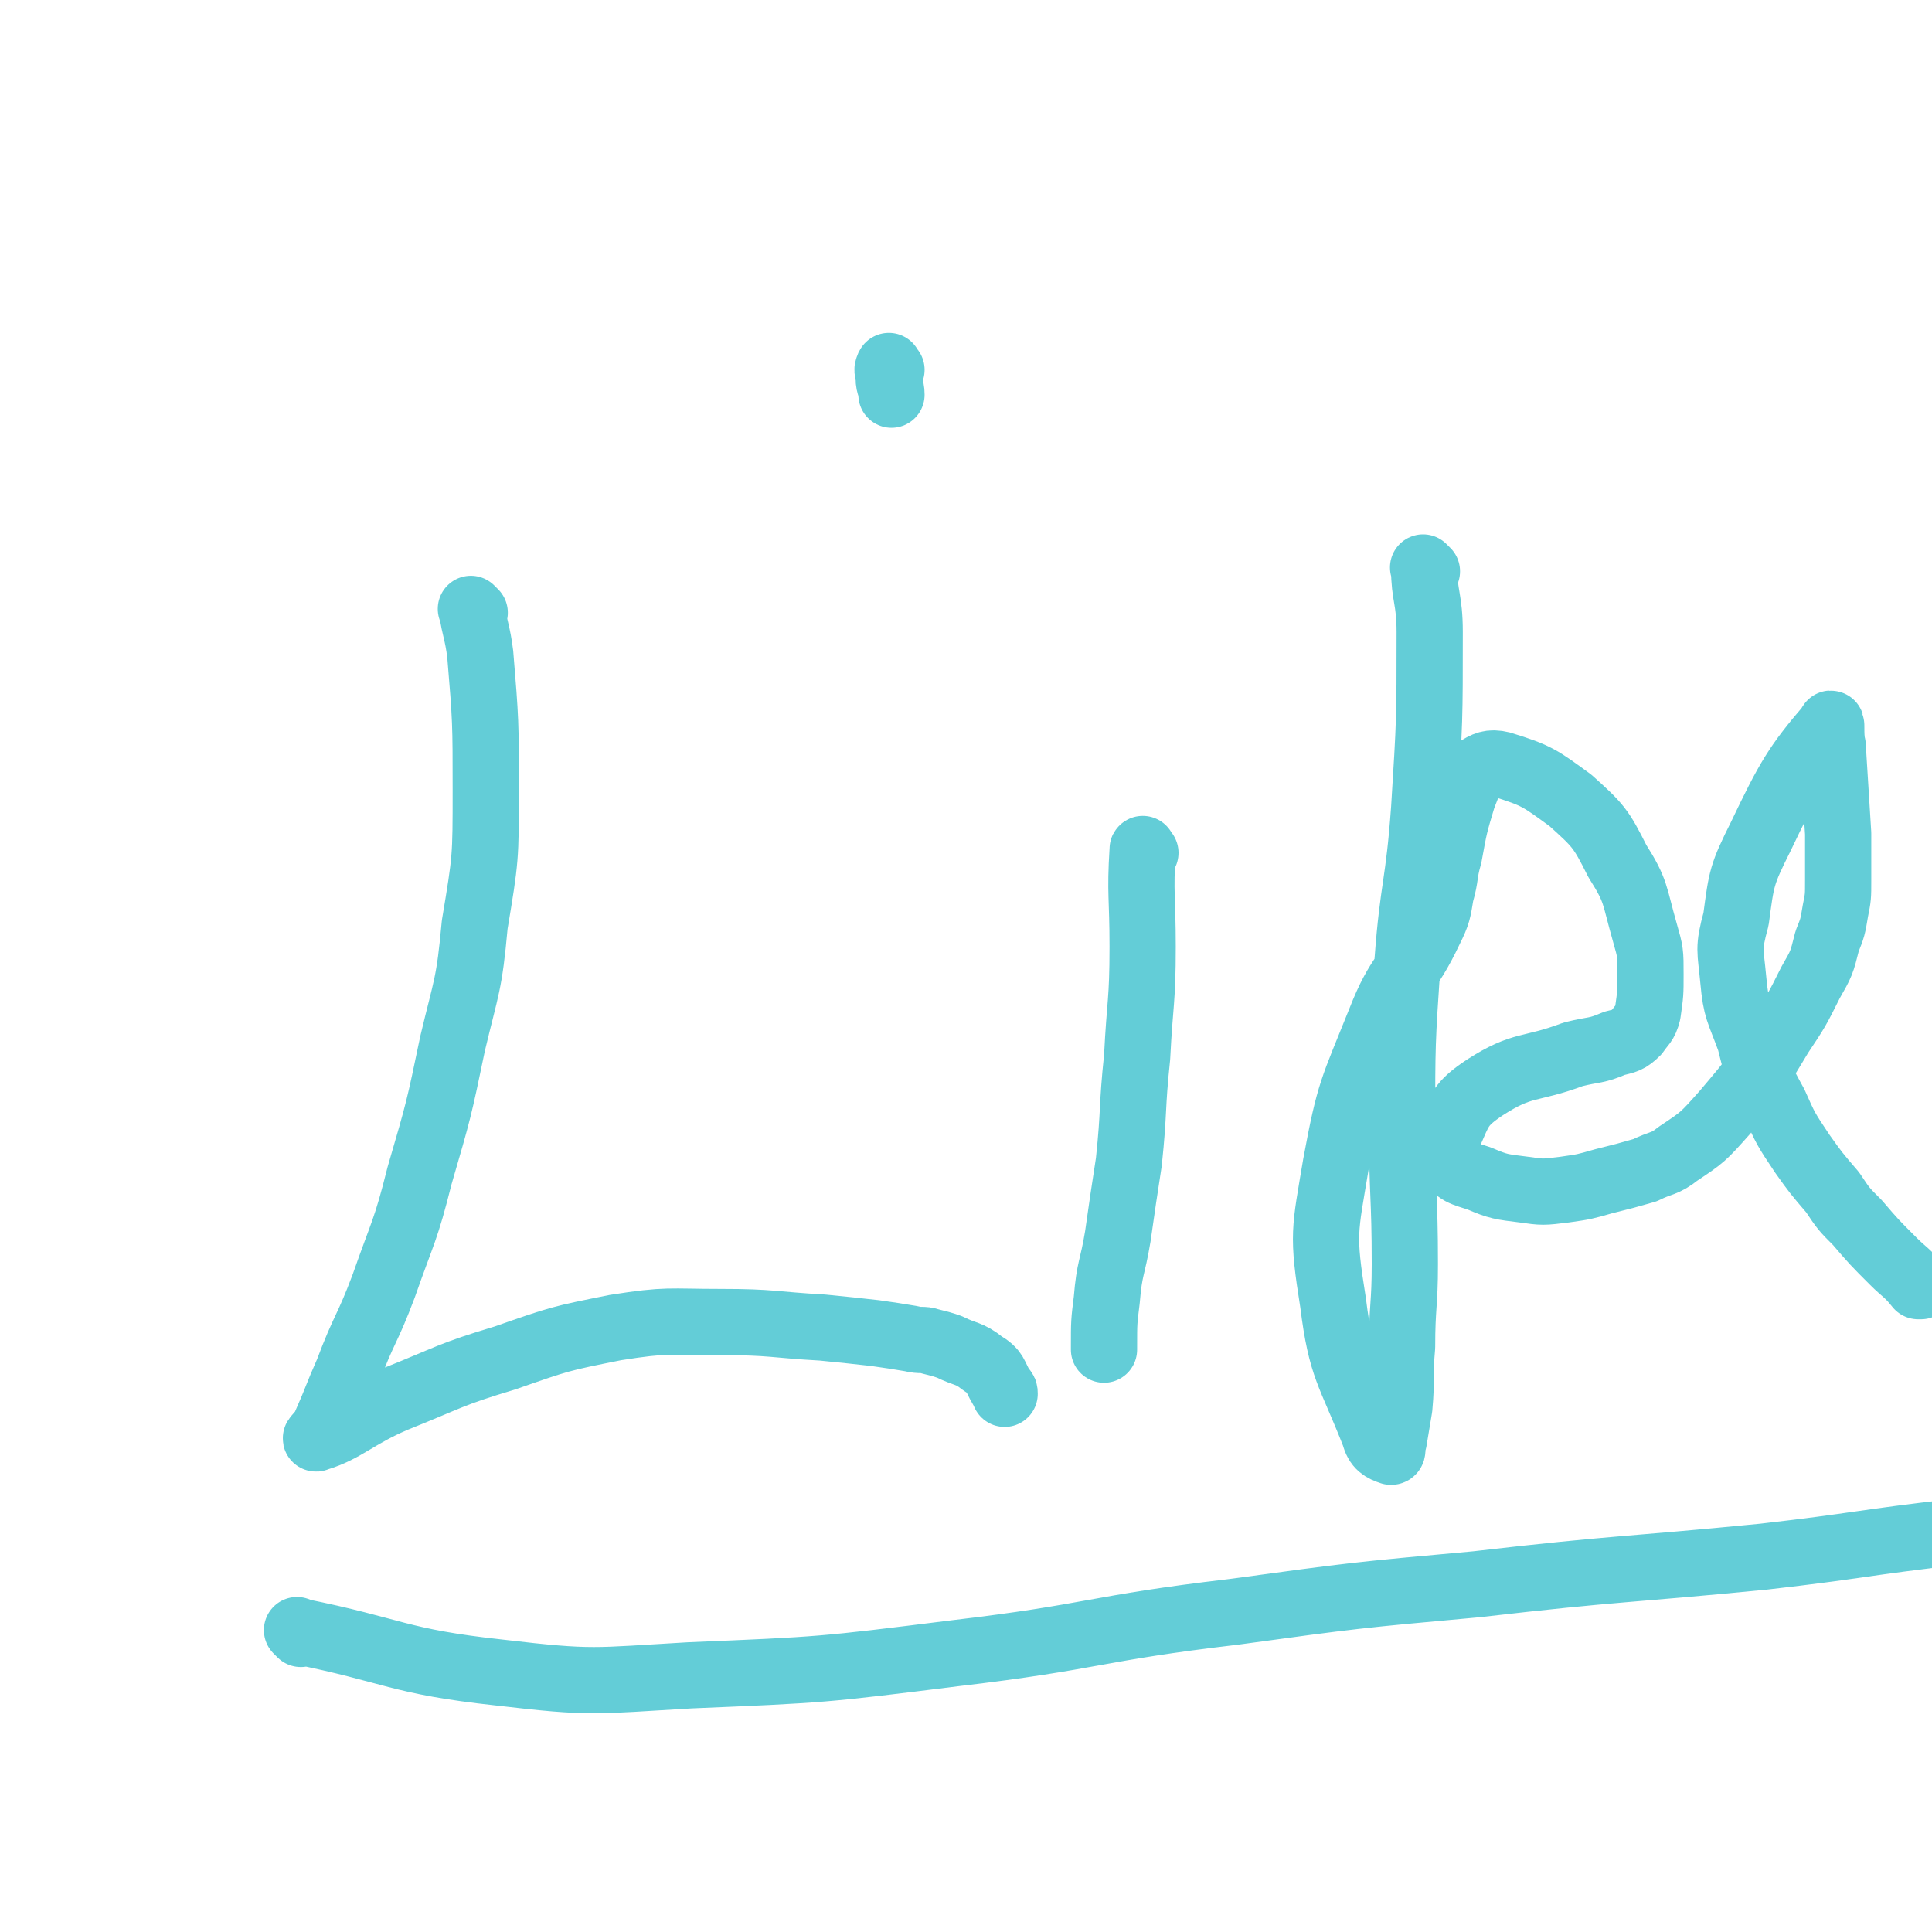
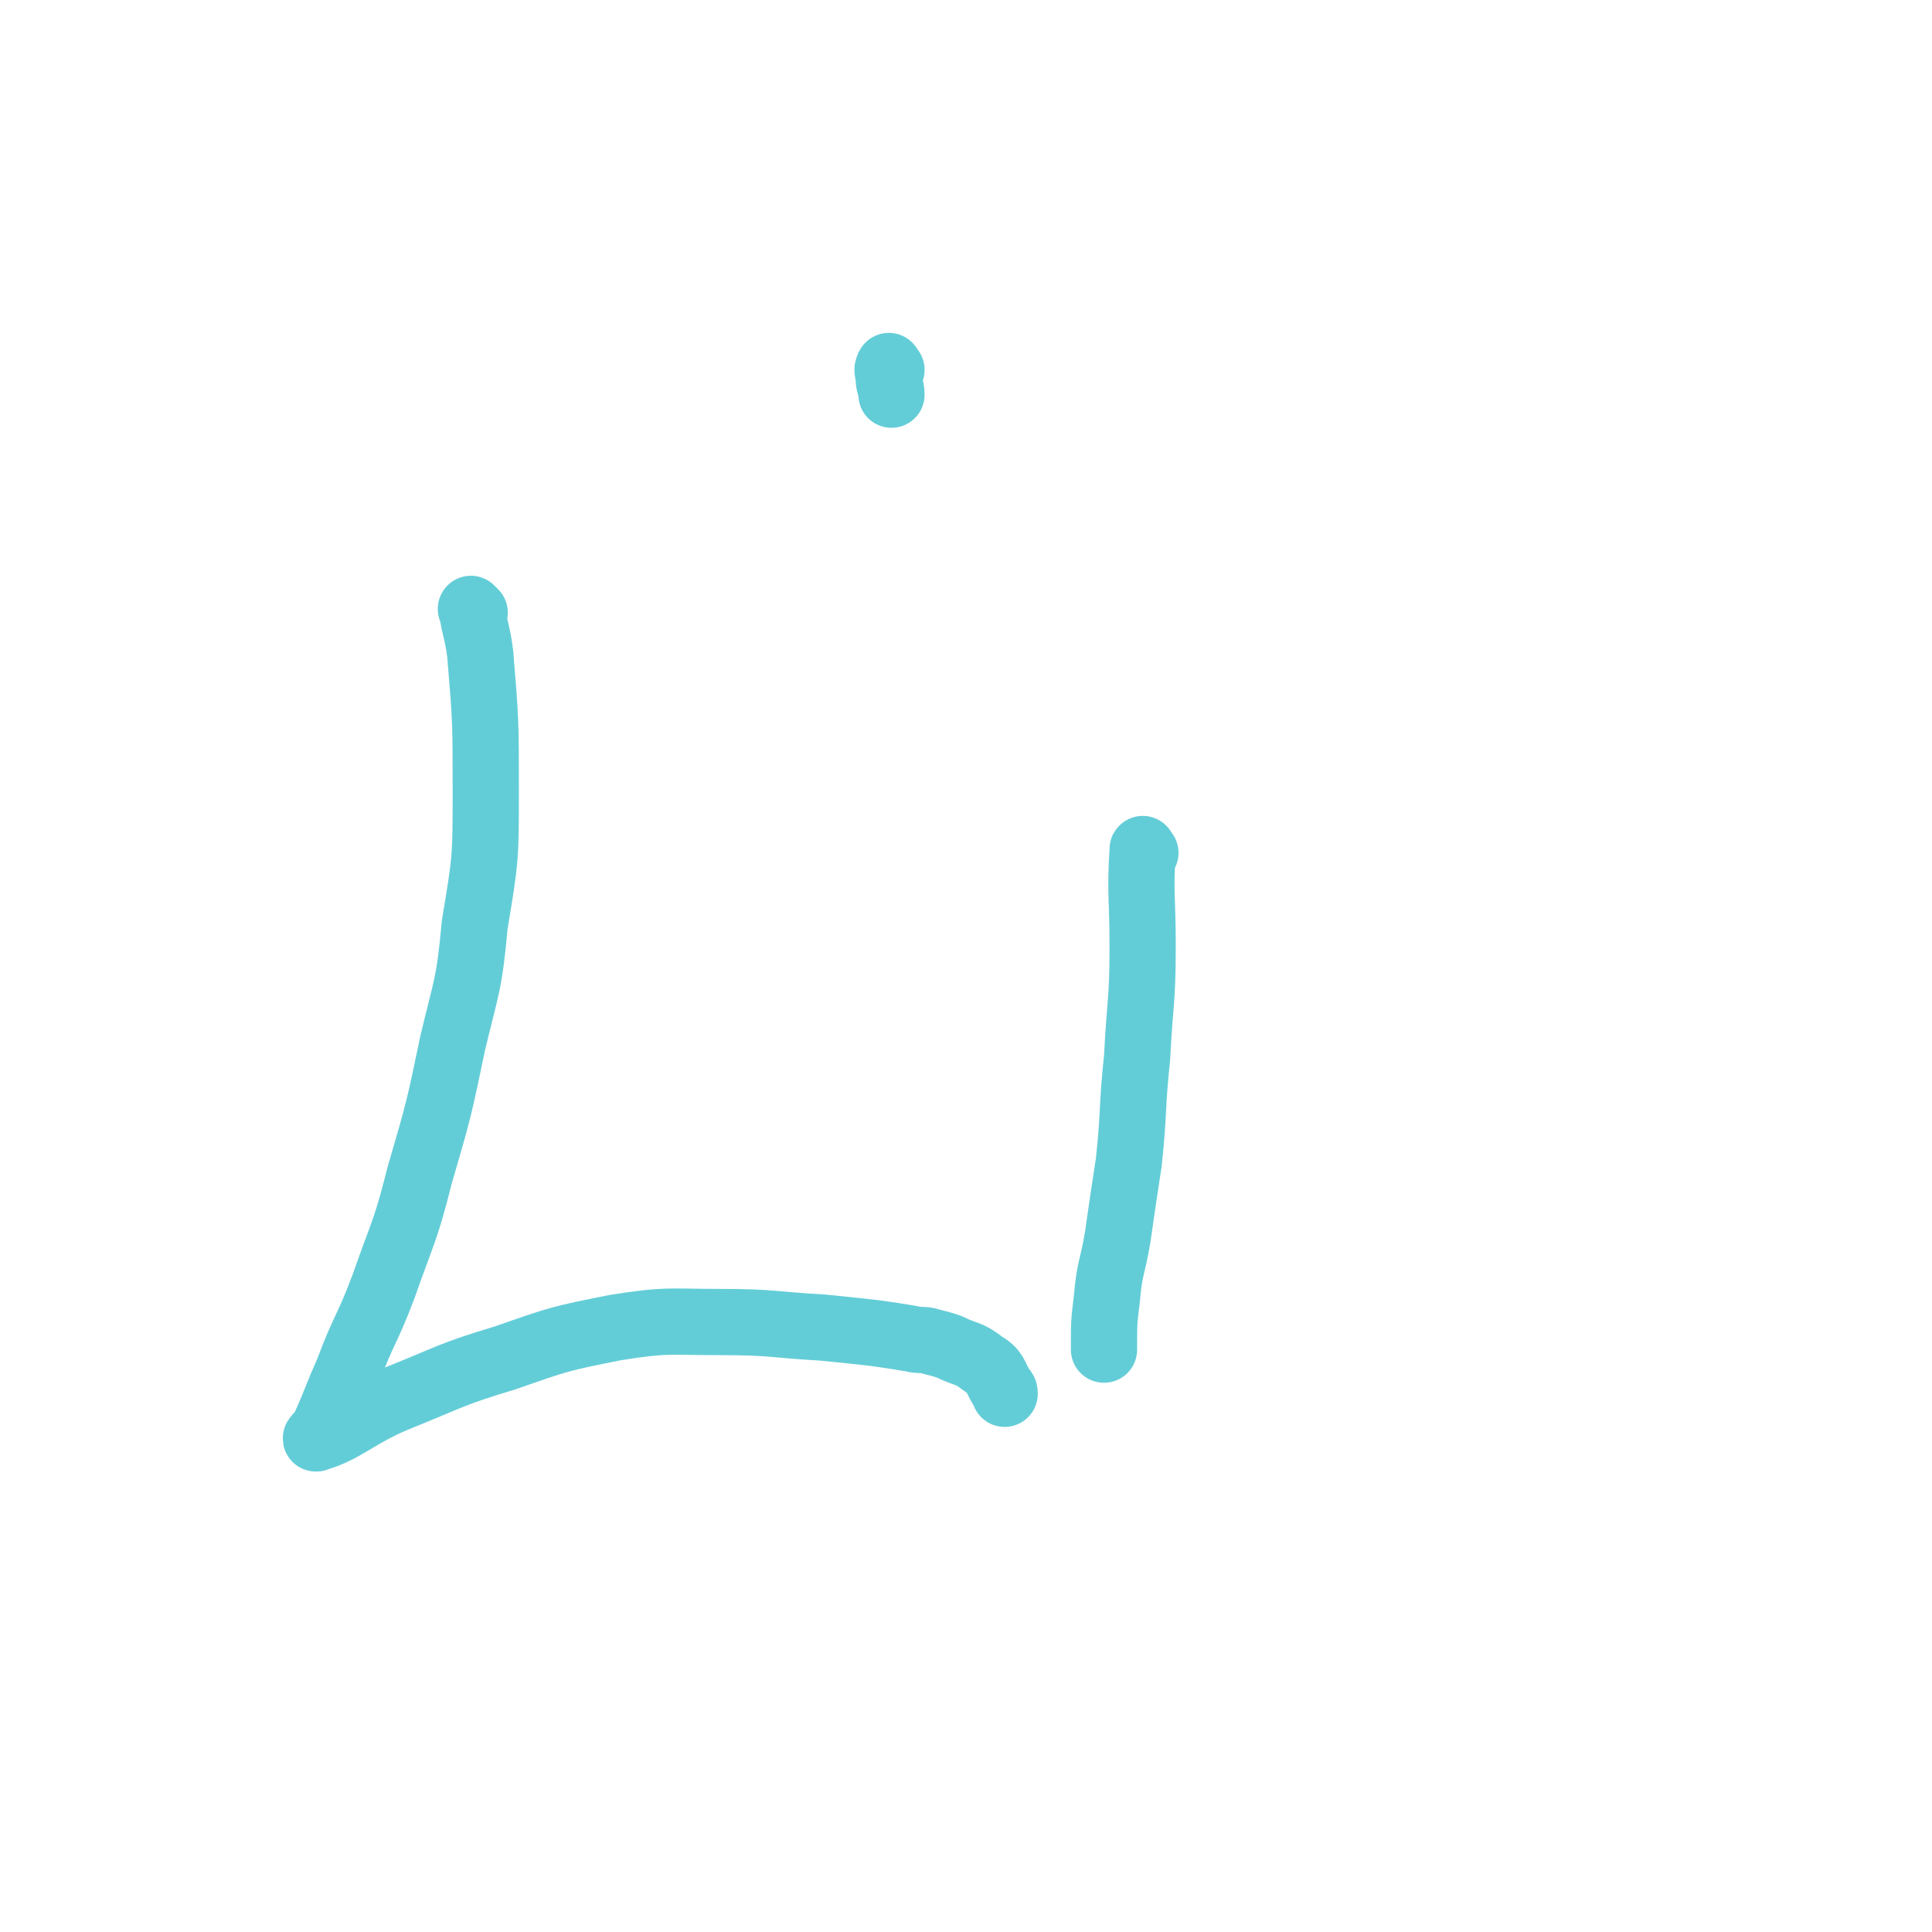
<svg xmlns="http://www.w3.org/2000/svg" viewBox="0 0 700 700" version="1.1">
  <g fill="none" stroke="#63CDD7" stroke-width="24" stroke-linecap="round" stroke-linejoin="round">
    <path d="M172,222c-1,-1 -2,-2 -1,-1 1,7 2,8 3,16 2,24 2,25 2,49 0,25 0,25 -4,49 -2,22 -3,22 -8,43 -5,24 -5,24 -12,48 -5,20 -6,20 -13,40 -6,16 -7,15 -13,31 -4,9 -4,10 -8,19 -1,3 -5,6 -3,5 10,-3 14,-8 28,-14 20,-8 20,-9 40,-15 20,-7 20,-7 40,-11 19,-3 19,-2 38,-2 19,0 19,1 37,2 10,1 10,1 19,2 7,1 7,1 13,2 4,1 4,0 7,1 4,1 4,1 7,2 6,3 7,2 12,6 5,3 4,4 7,9 1,1 1,1 1,2 " />
    <path d="M415,309c-1,-1 -1,-2 -1,-1 -1,16 0,17 0,35 0,20 -1,20 -2,40 -2,19 -1,19 -3,38 -2,13 -2,13 -4,27 -2,12 -3,11 -4,23 -1,8 -1,8 -1,17 0,0 0,0 0,1 " />
    <path d="M323,134c-1,-1 -1,-2 -1,-1 -1,1 0,2 0,4 0,3 1,3 1,6 " />
-     <path d="M517,207c-1,-1 -2,-2 -1,-1 0,10 2,11 2,23 0,32 0,32 -2,64 -2,28 -4,28 -6,55 -2,30 -2,30 -2,60 0,25 1,25 1,50 0,15 -1,15 -1,30 -1,11 0,11 -1,22 -1,6 -1,6 -2,12 -1,2 0,4 -1,4 -3,-1 -5,-2 -6,-6 -9,-23 -12,-24 -15,-48 -4,-25 -3,-26 1,-50 5,-27 6,-27 16,-52 7,-18 10,-16 18,-33 3,-6 3,-7 4,-13 2,-7 1,-7 3,-14 2,-11 2,-11 5,-21 2,-5 2,-6 5,-10 3,-2 5,-3 9,-2 13,4 14,5 25,13 10,9 11,10 17,22 7,11 6,12 10,26 2,7 2,7 2,15 0,7 0,7 -1,14 -1,4 -2,4 -4,7 -3,3 -4,3 -8,4 -7,3 -7,2 -15,4 -16,6 -18,3 -32,12 -9,6 -9,8 -13,17 -2,4 -2,6 0,9 3,5 5,5 11,7 7,3 8,3 16,4 7,1 7,1 15,0 7,-1 7,-1 14,-3 8,-2 8,-2 15,-4 6,-3 7,-2 12,-6 9,-6 9,-6 17,-15 11,-13 11,-13 20,-28 6,-9 6,-9 11,-19 4,-7 4,-7 6,-15 2,-5 2,-5 3,-11 1,-5 1,-5 1,-11 0,-9 0,-9 0,-17 -1,-16 -1,-16 -2,-32 -1,-4 0,-10 -1,-7 -12,14 -15,19 -25,40 -7,14 -7,15 -9,30 -3,11 -2,11 -1,22 1,11 2,11 6,22 3,12 3,12 9,23 4,9 4,9 10,18 5,7 5,7 11,14 4,6 4,6 9,11 6,7 6,7 13,14 4,4 5,4 9,9 1,0 1,0 1,0 " />
-     <path d="M109,592c-1,-1 -2,-2 -1,-1 35,7 36,11 73,15 34,4 34,3 69,1 48,-2 48,-2 96,-8 51,-6 50,-9 101,-15 44,-6 44,-6 88,-10 52,-6 53,-5 104,-10 35,-4 35,-5 70,-9 " />
  </g>
</svg>